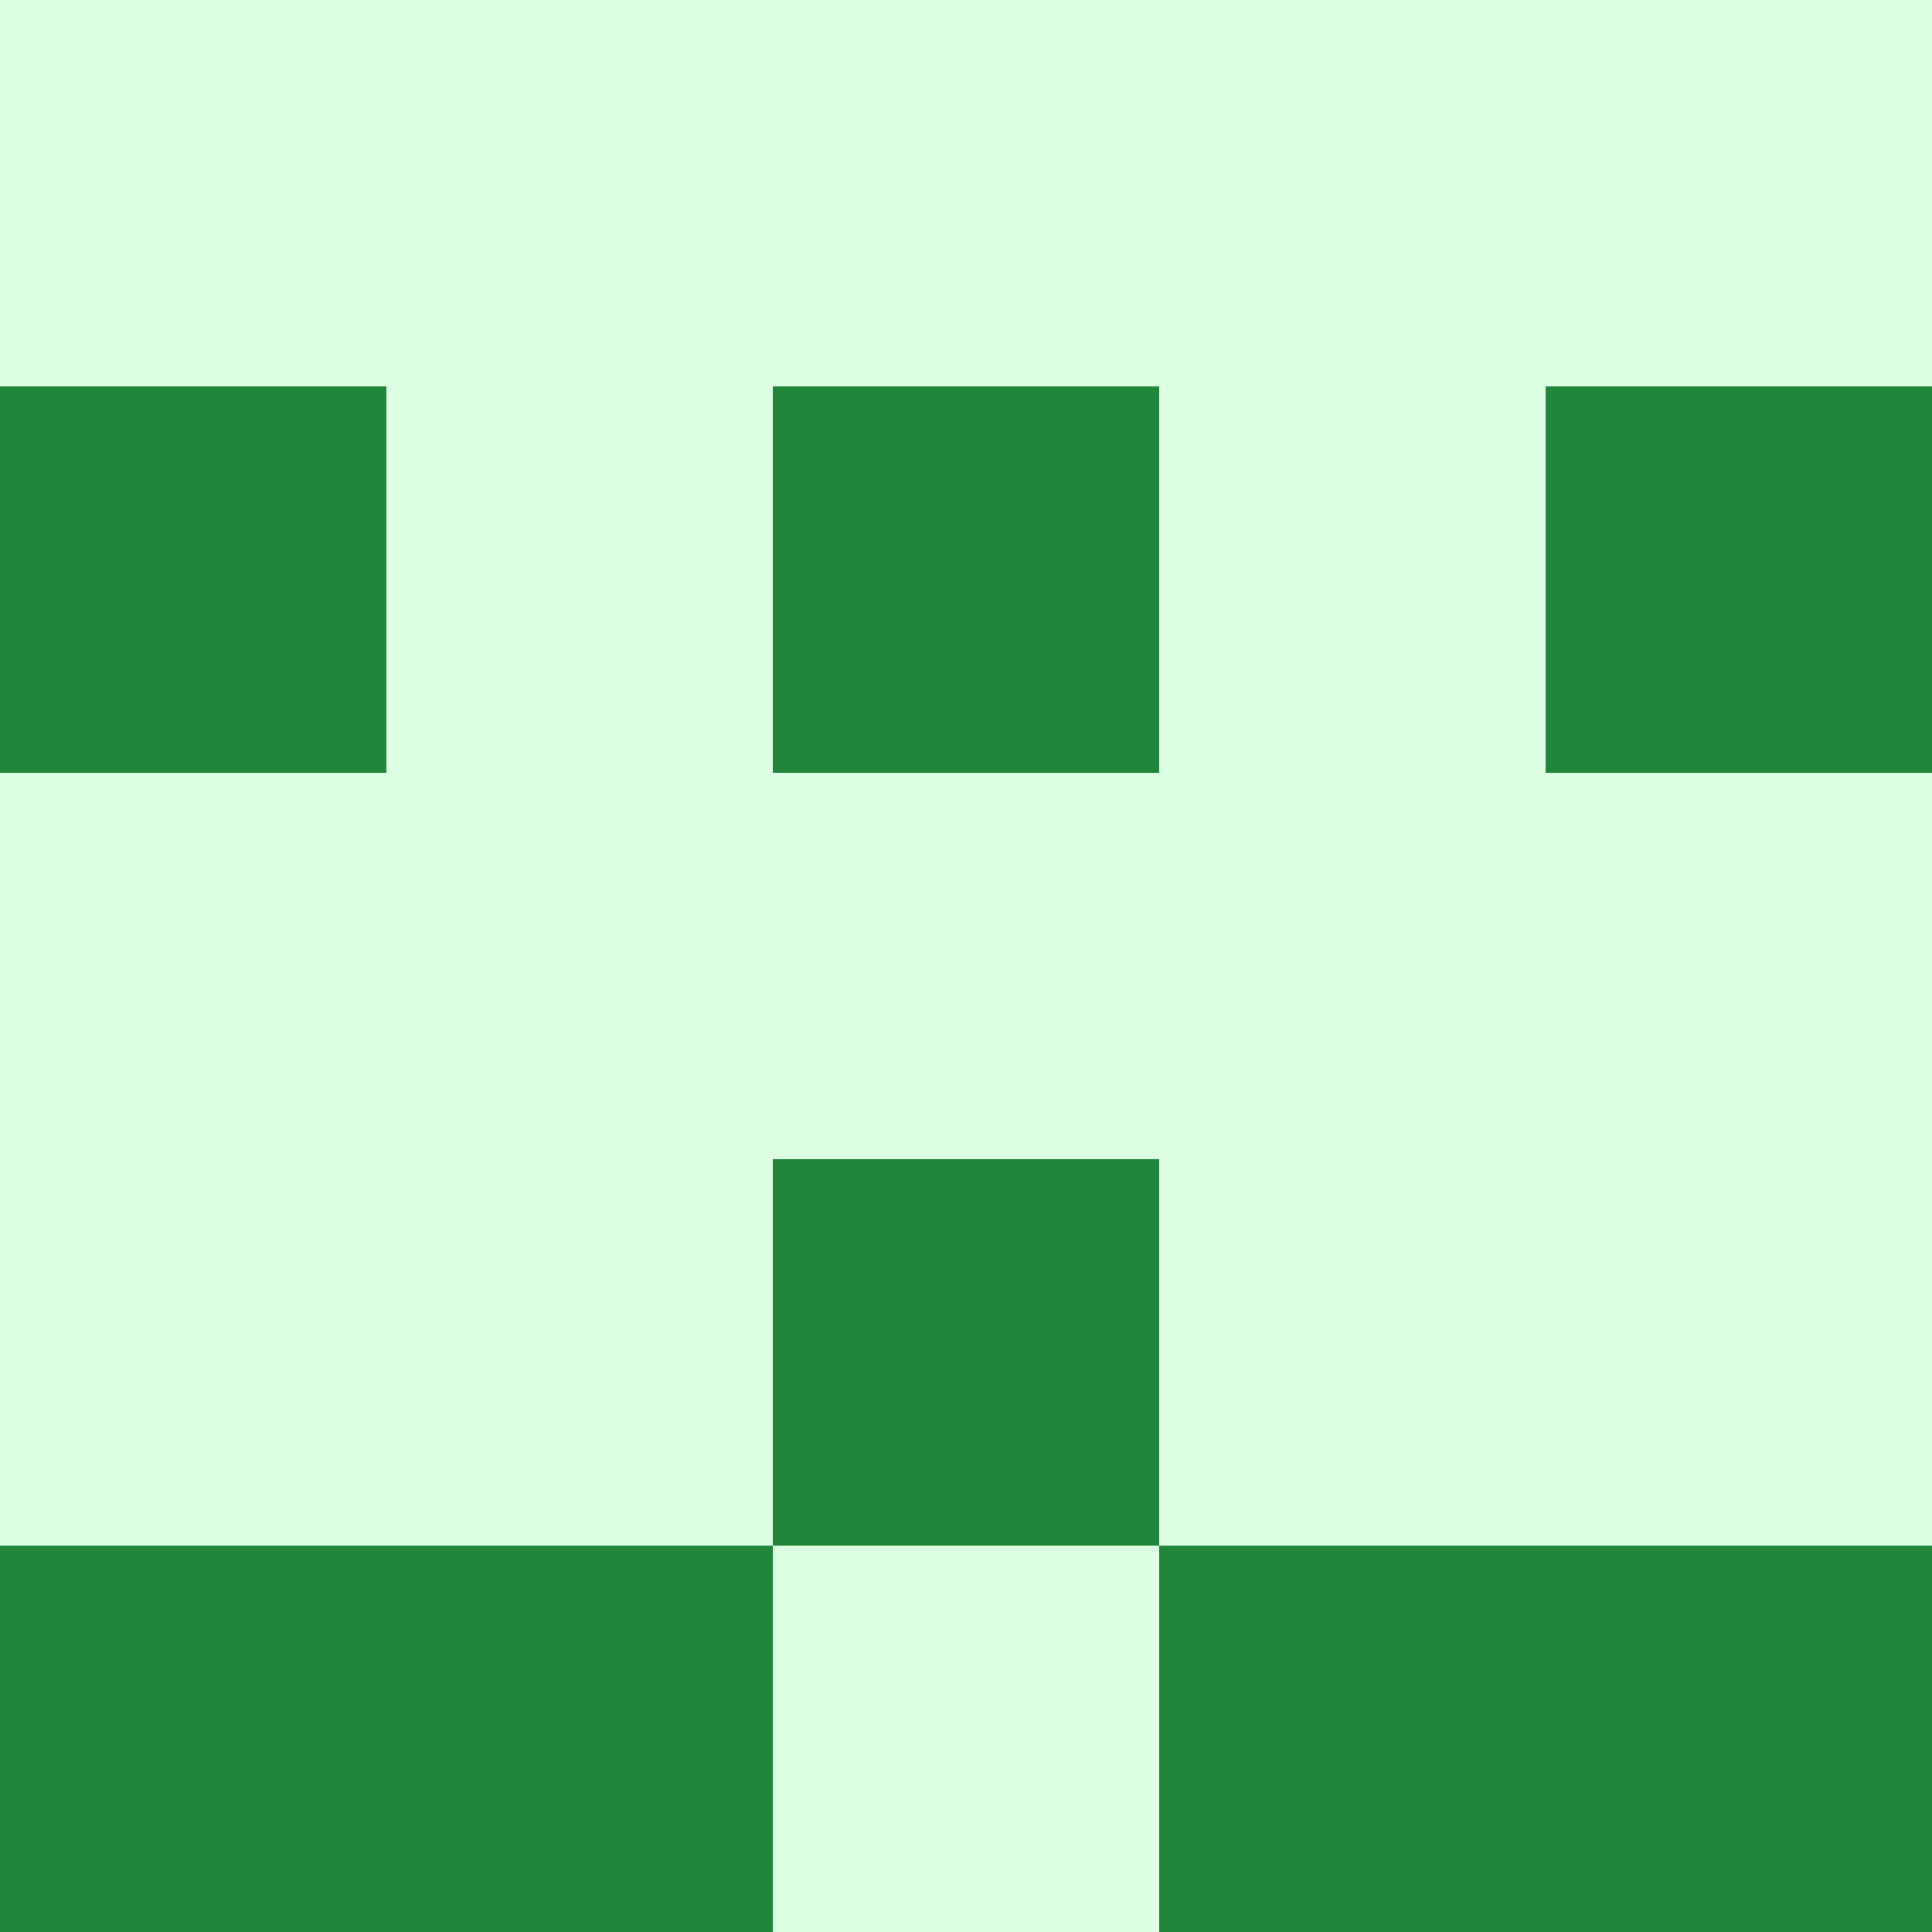
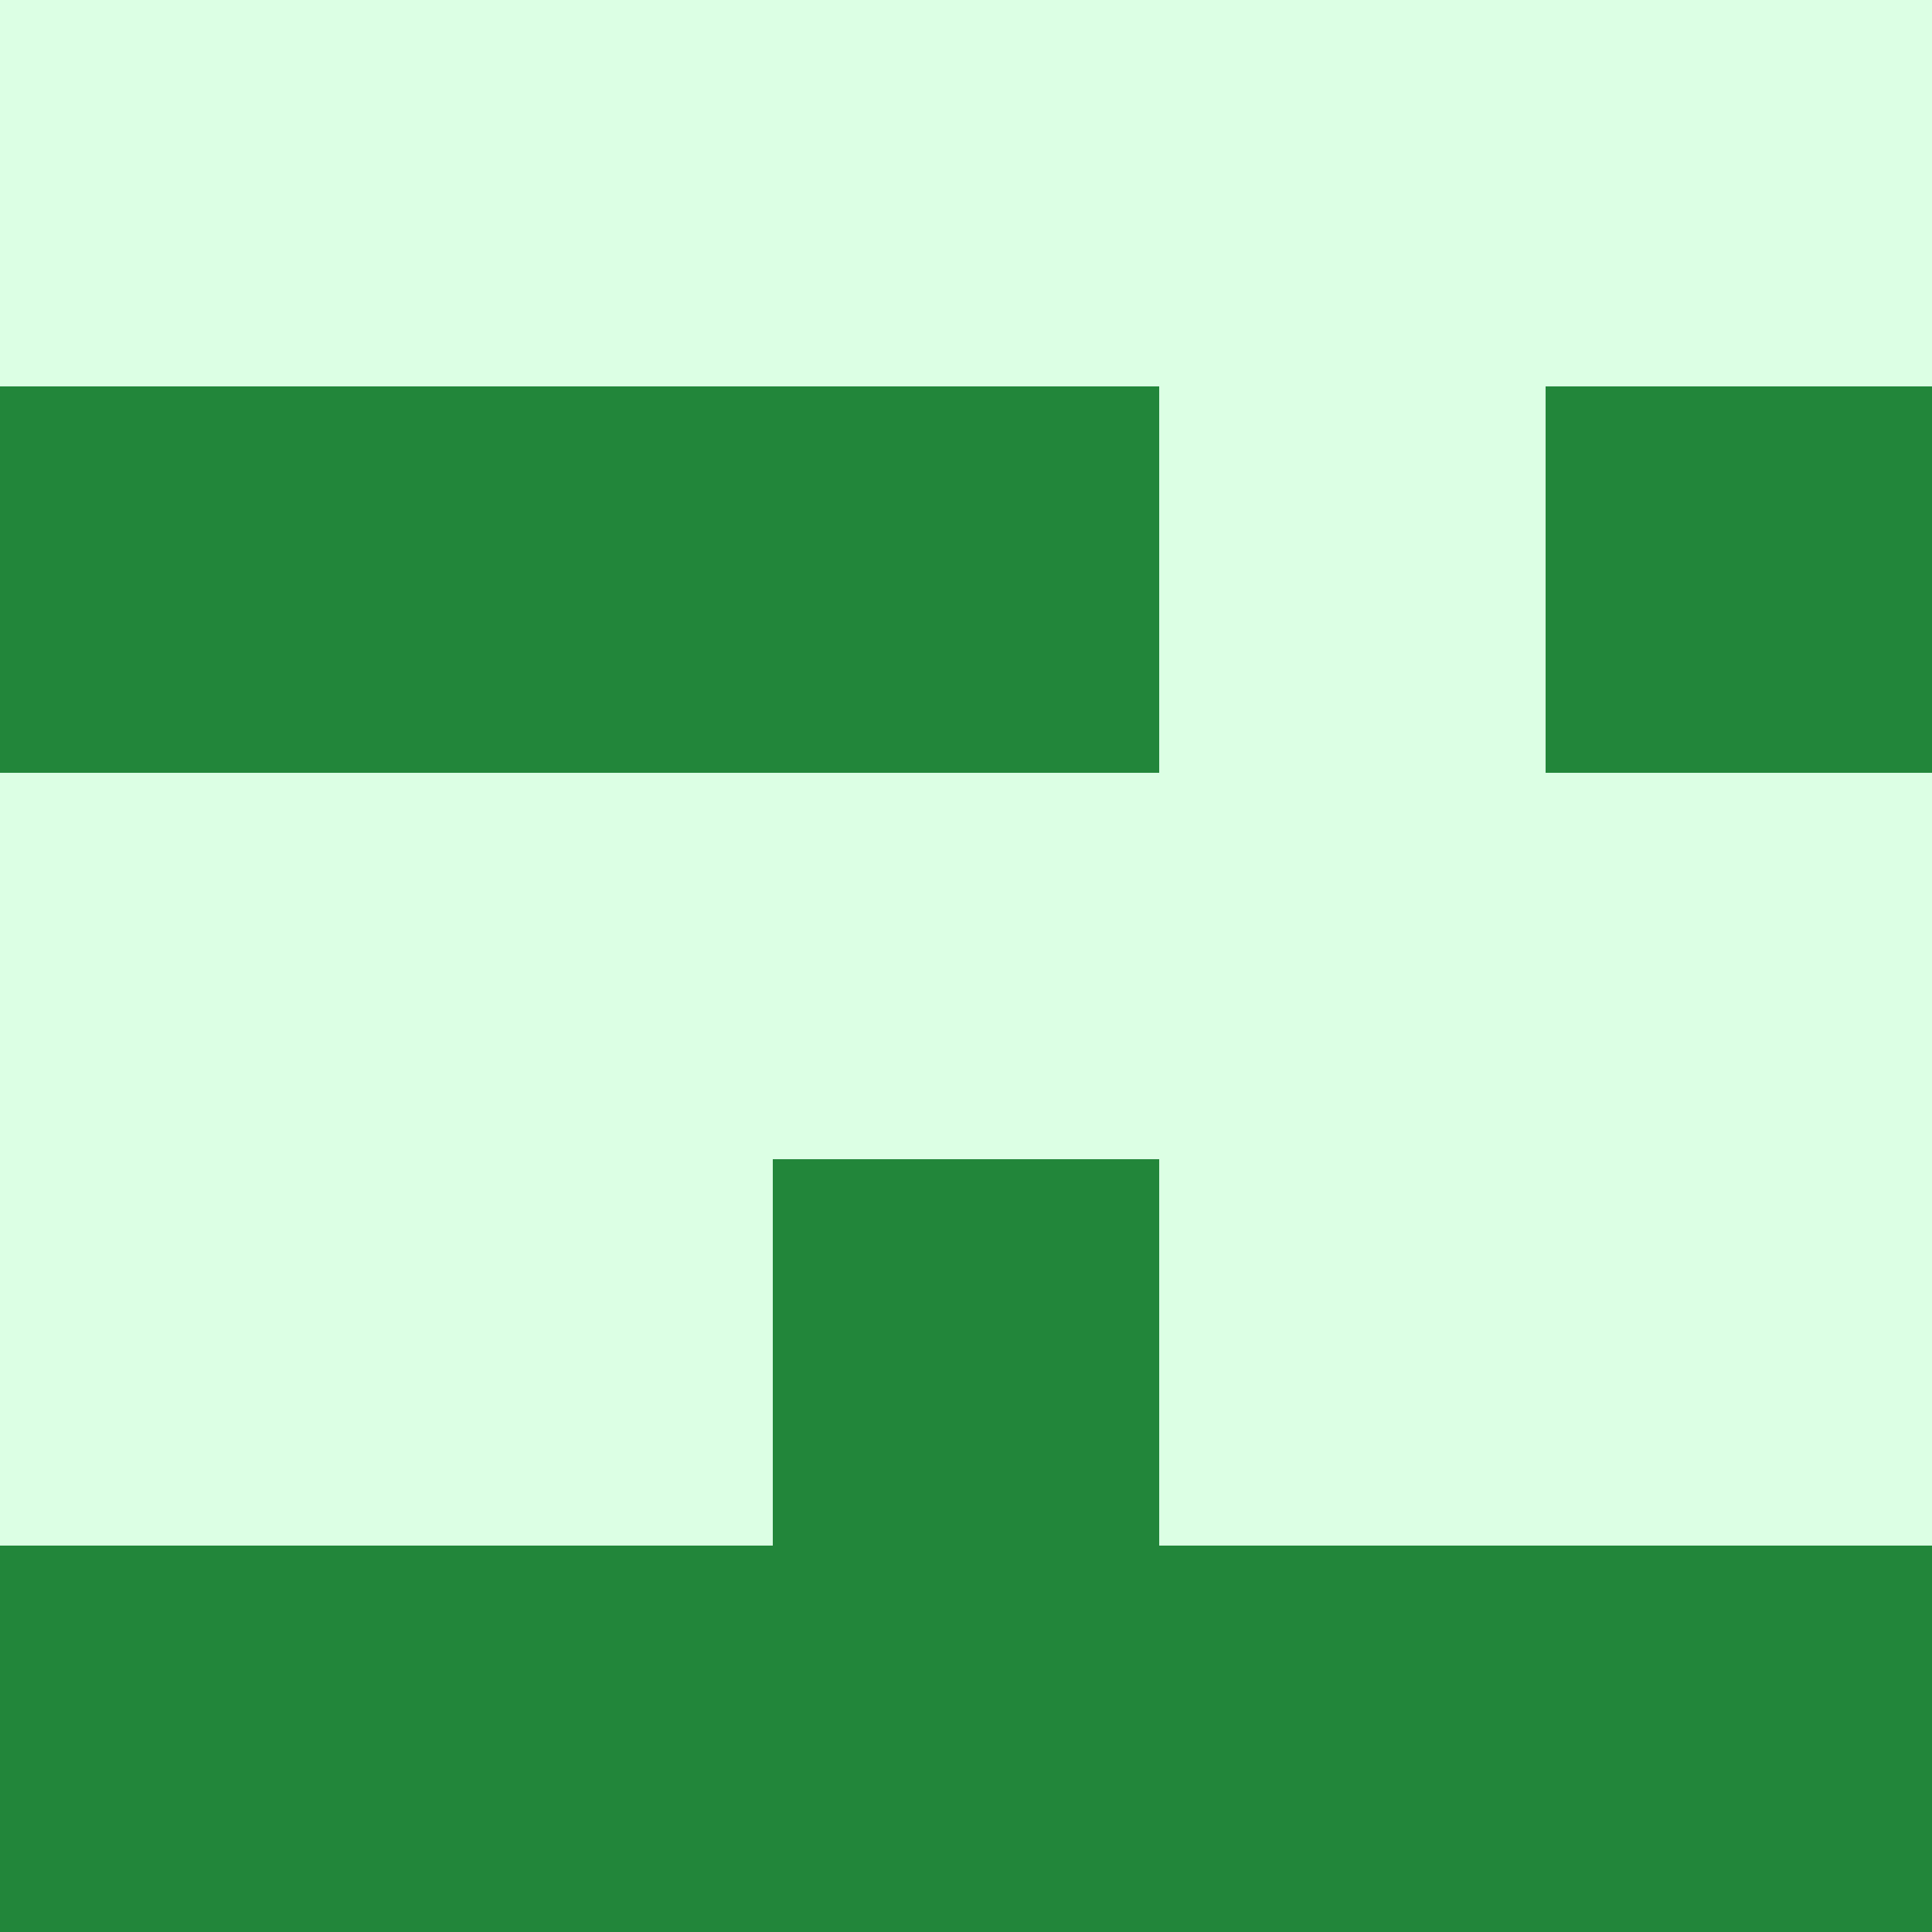
<svg xmlns="http://www.w3.org/2000/svg" viewBox="0 0 350 350">
  <rect x="0" y="0" width="350" height="350" style="fill: #22863a" />
  <rect x="140" y="0" width="70" height="70" style="fill: #dcffe4" />
  <rect x="140" y="140" width="70" height="70" style="fill: #dcffe4" />
-   <rect x="140" y="280" width="70" height="70" style="fill: #dcffe4" />
  <rect x="70" y="0" width="70" height="70" style="fill: #dcffe4" />
  <rect x="210" y="0" width="70" height="70" style="fill: #dcffe4" />
-   <rect x="70" y="70" width="70" height="70" style="fill: #dcffe4" />
  <rect x="210" y="70" width="70" height="70" style="fill: #dcffe4" />
  <rect x="70" y="140" width="70" height="70" style="fill: #dcffe4" />
  <rect x="210" y="140" width="70" height="70" style="fill: #dcffe4" />
  <rect x="70" y="210" width="70" height="70" style="fill: #dcffe4" />
  <rect x="210" y="210" width="70" height="70" style="fill: #dcffe4" />
  <rect x="0" y="0" width="70" height="70" style="fill: #dcffe4" />
  <rect x="280" y="0" width="70" height="70" style="fill: #dcffe4" />
  <rect x="0" y="140" width="70" height="70" style="fill: #dcffe4" />
  <rect x="280" y="140" width="70" height="70" style="fill: #dcffe4" />
  <rect x="0" y="210" width="70" height="70" style="fill: #dcffe4" />
  <rect x="280" y="210" width="70" height="70" style="fill: #dcffe4" />
</svg>